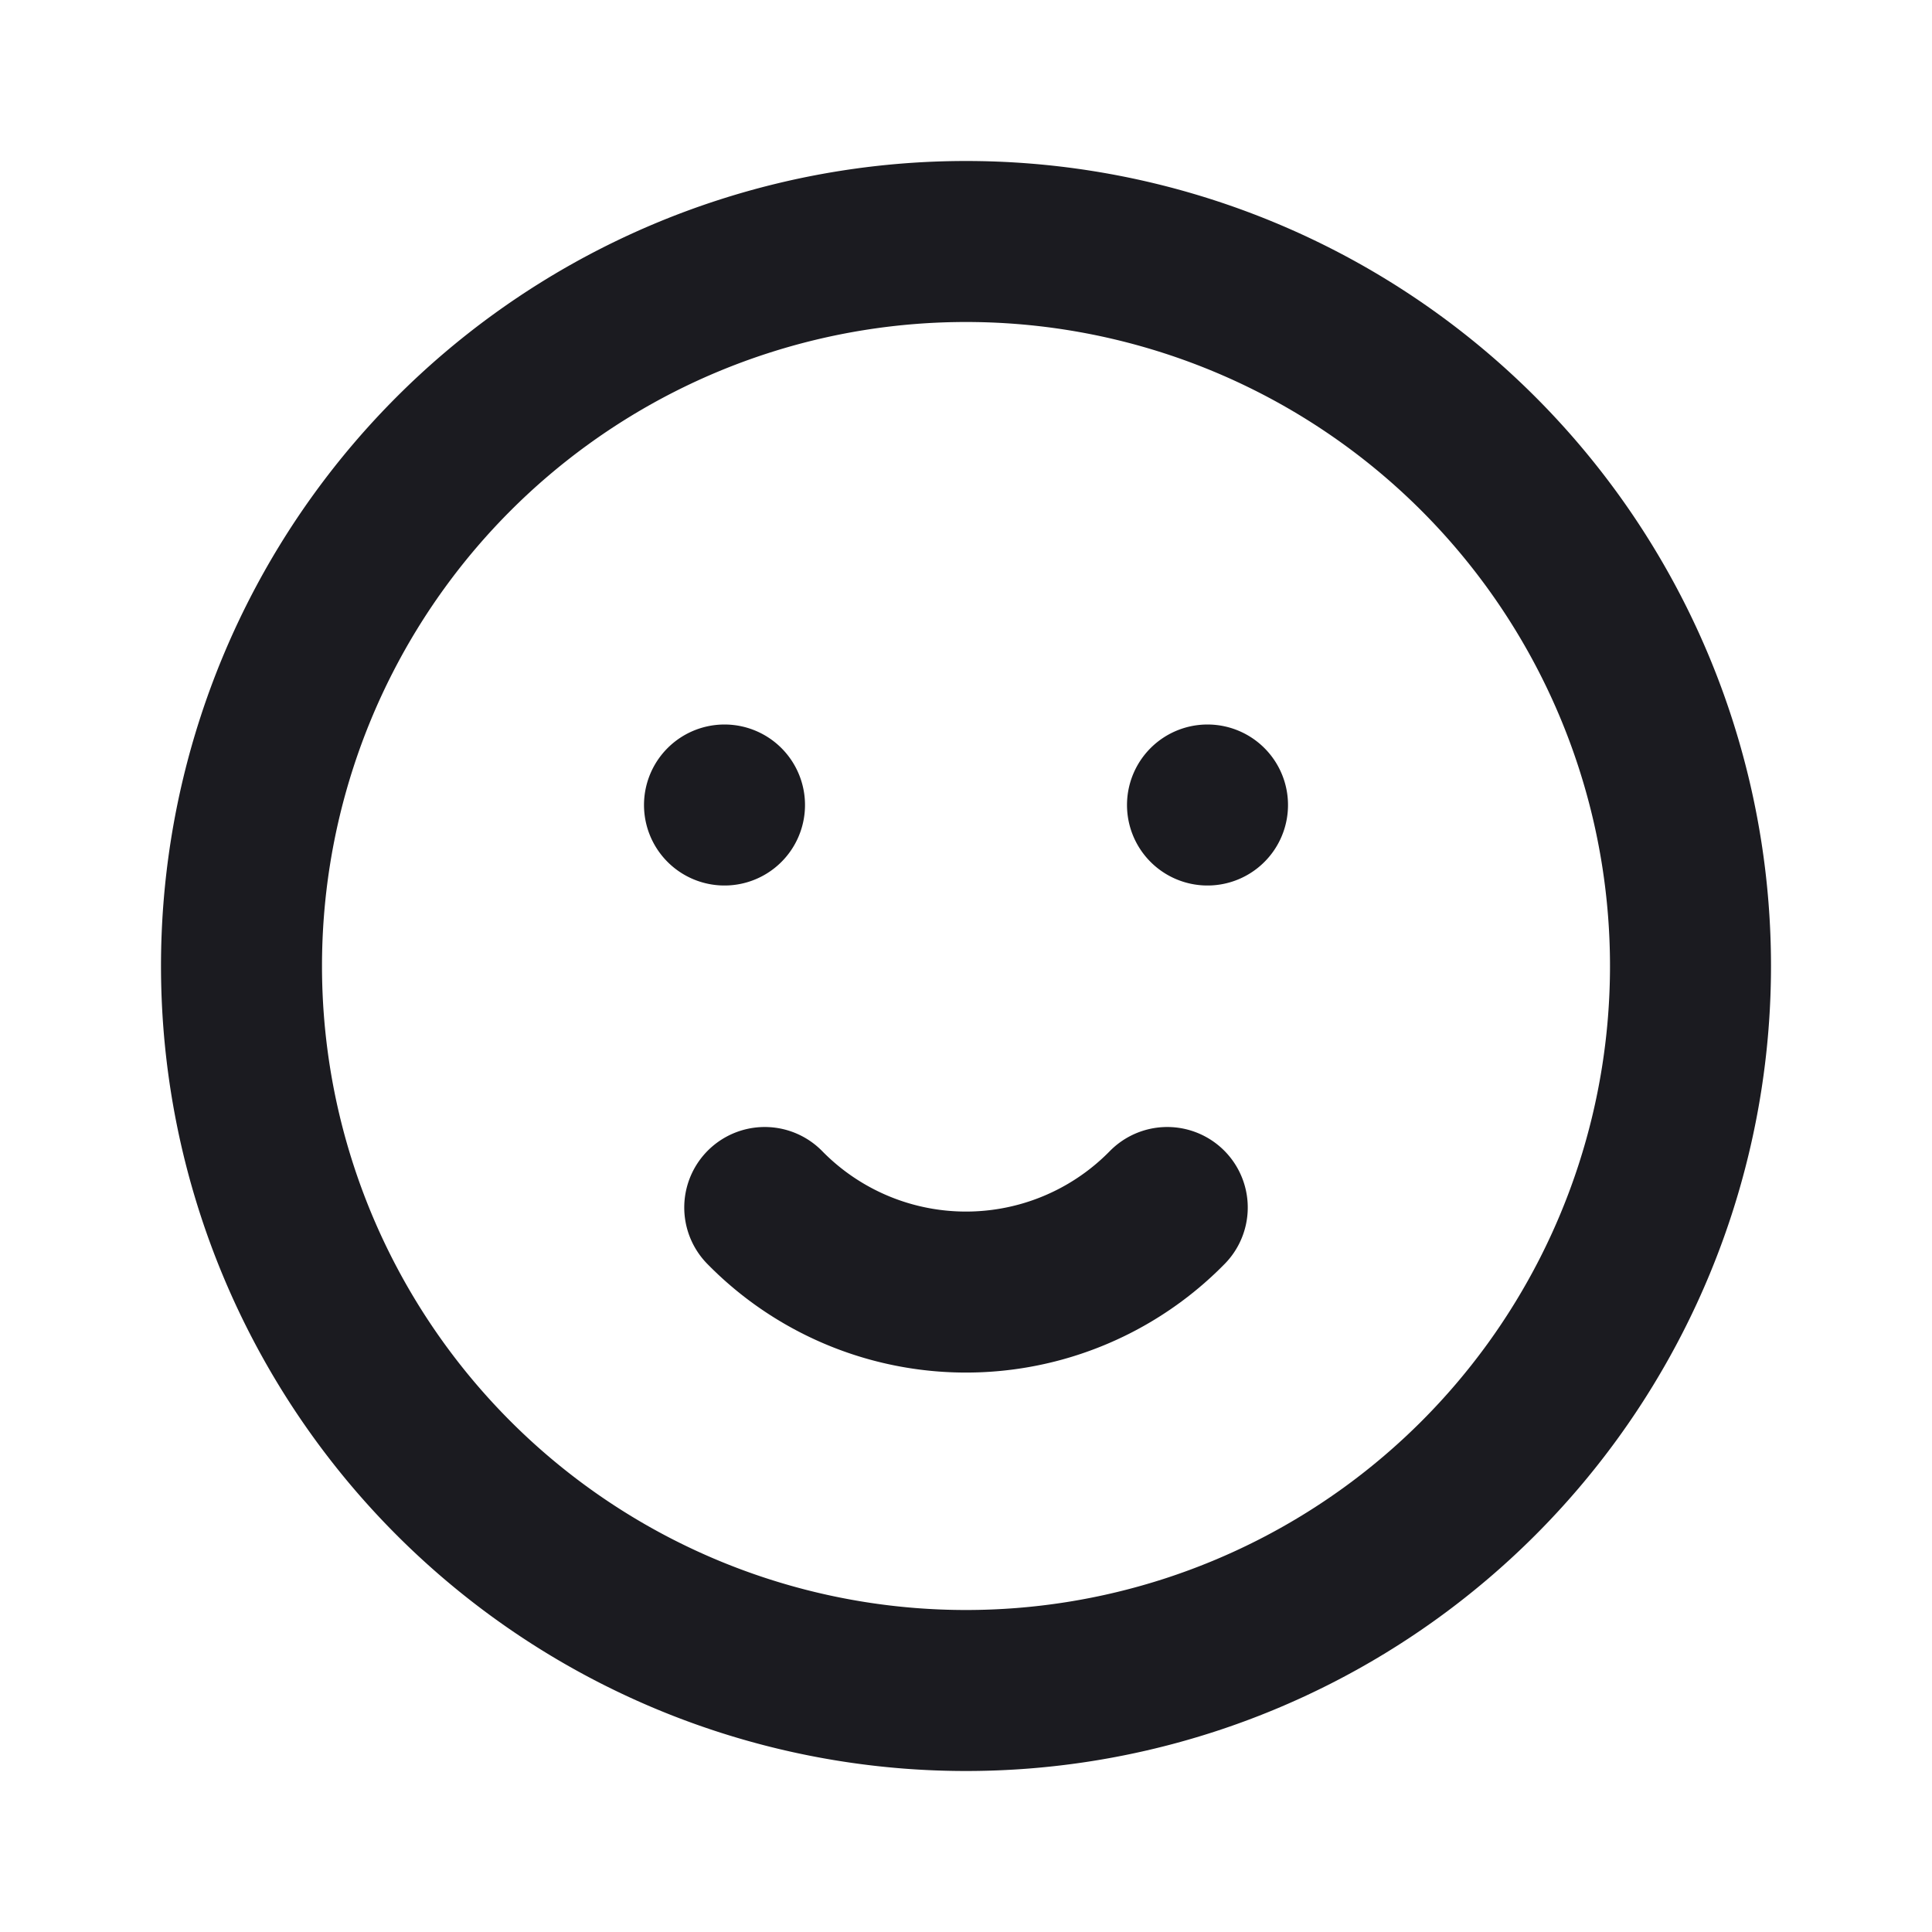
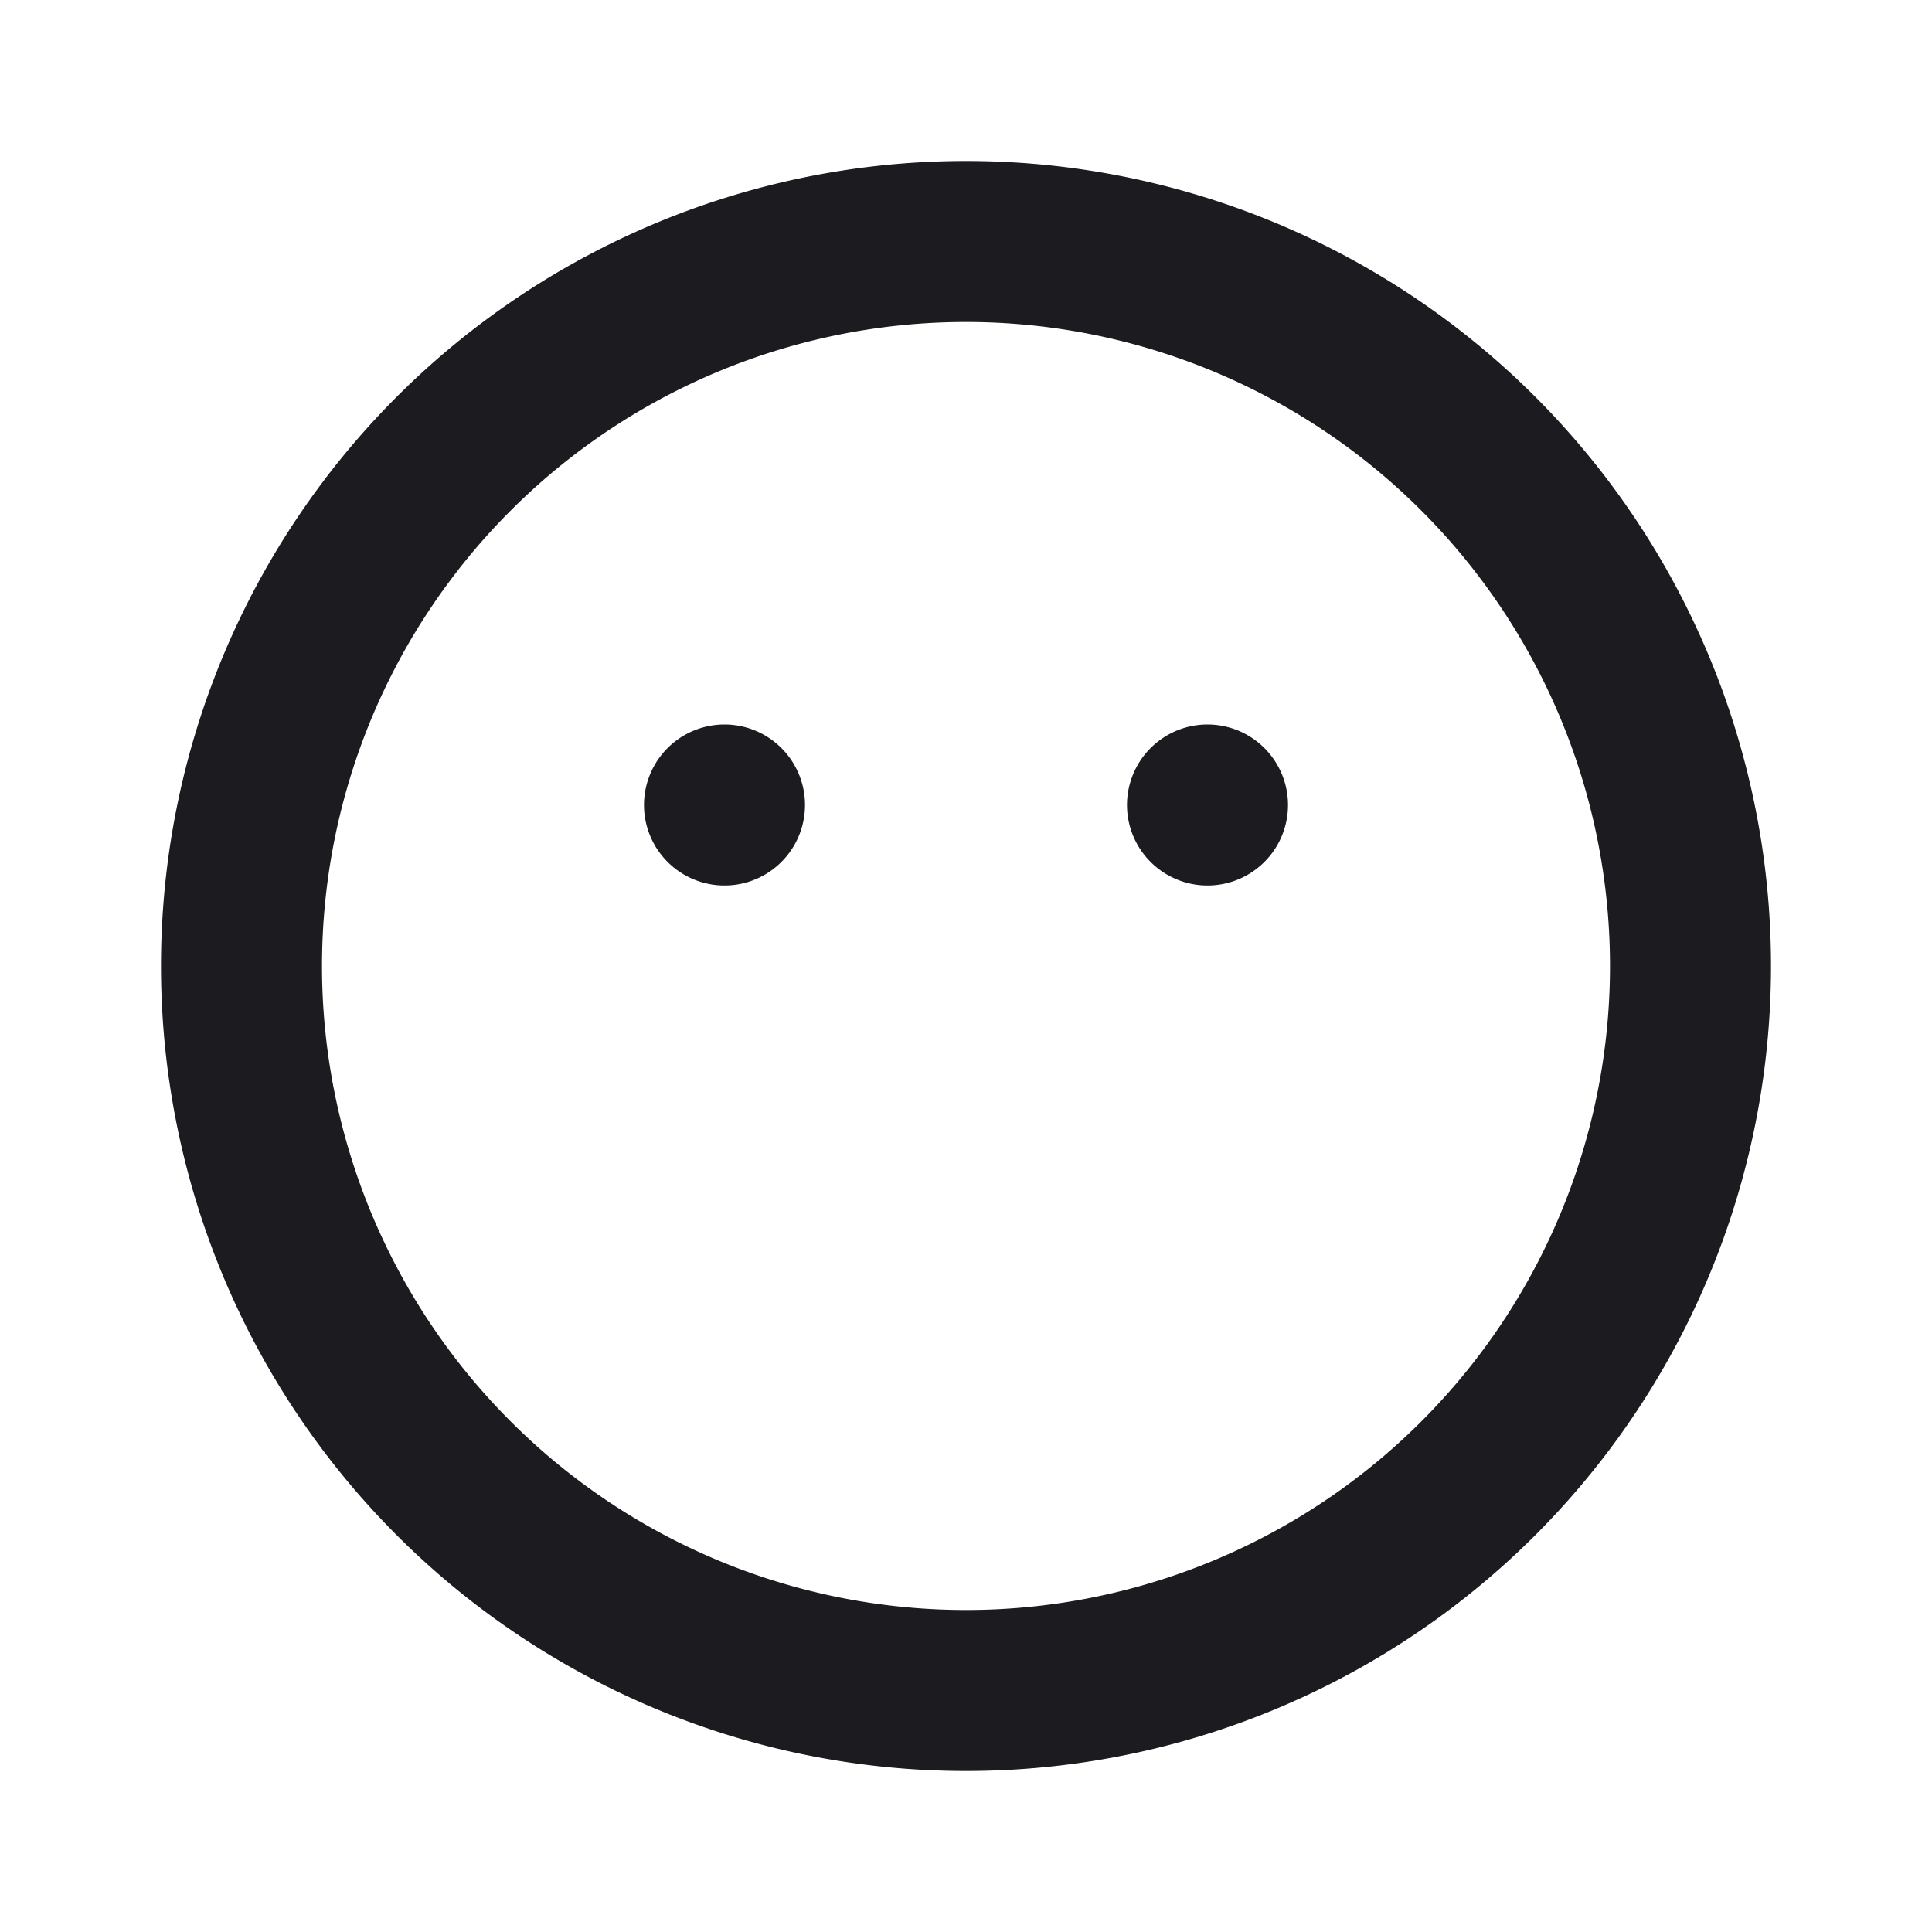
<svg xmlns="http://www.w3.org/2000/svg" fill="none" viewBox="0 0 24 24">
  <path d="M12 21a9 9 0 1 0 0-18 9 9 0 0 0 0 18ZM9 10h0M15 10h0" stroke="#1B1B20" stroke-width="2" stroke-linecap="round" stroke-linejoin="round" />
-   <path d="M9.5 15a3.5 3.5 0 0 0 5 0" stroke="#1B1B20" stroke-width="2" stroke-linecap="round" stroke-linejoin="round" />
</svg>